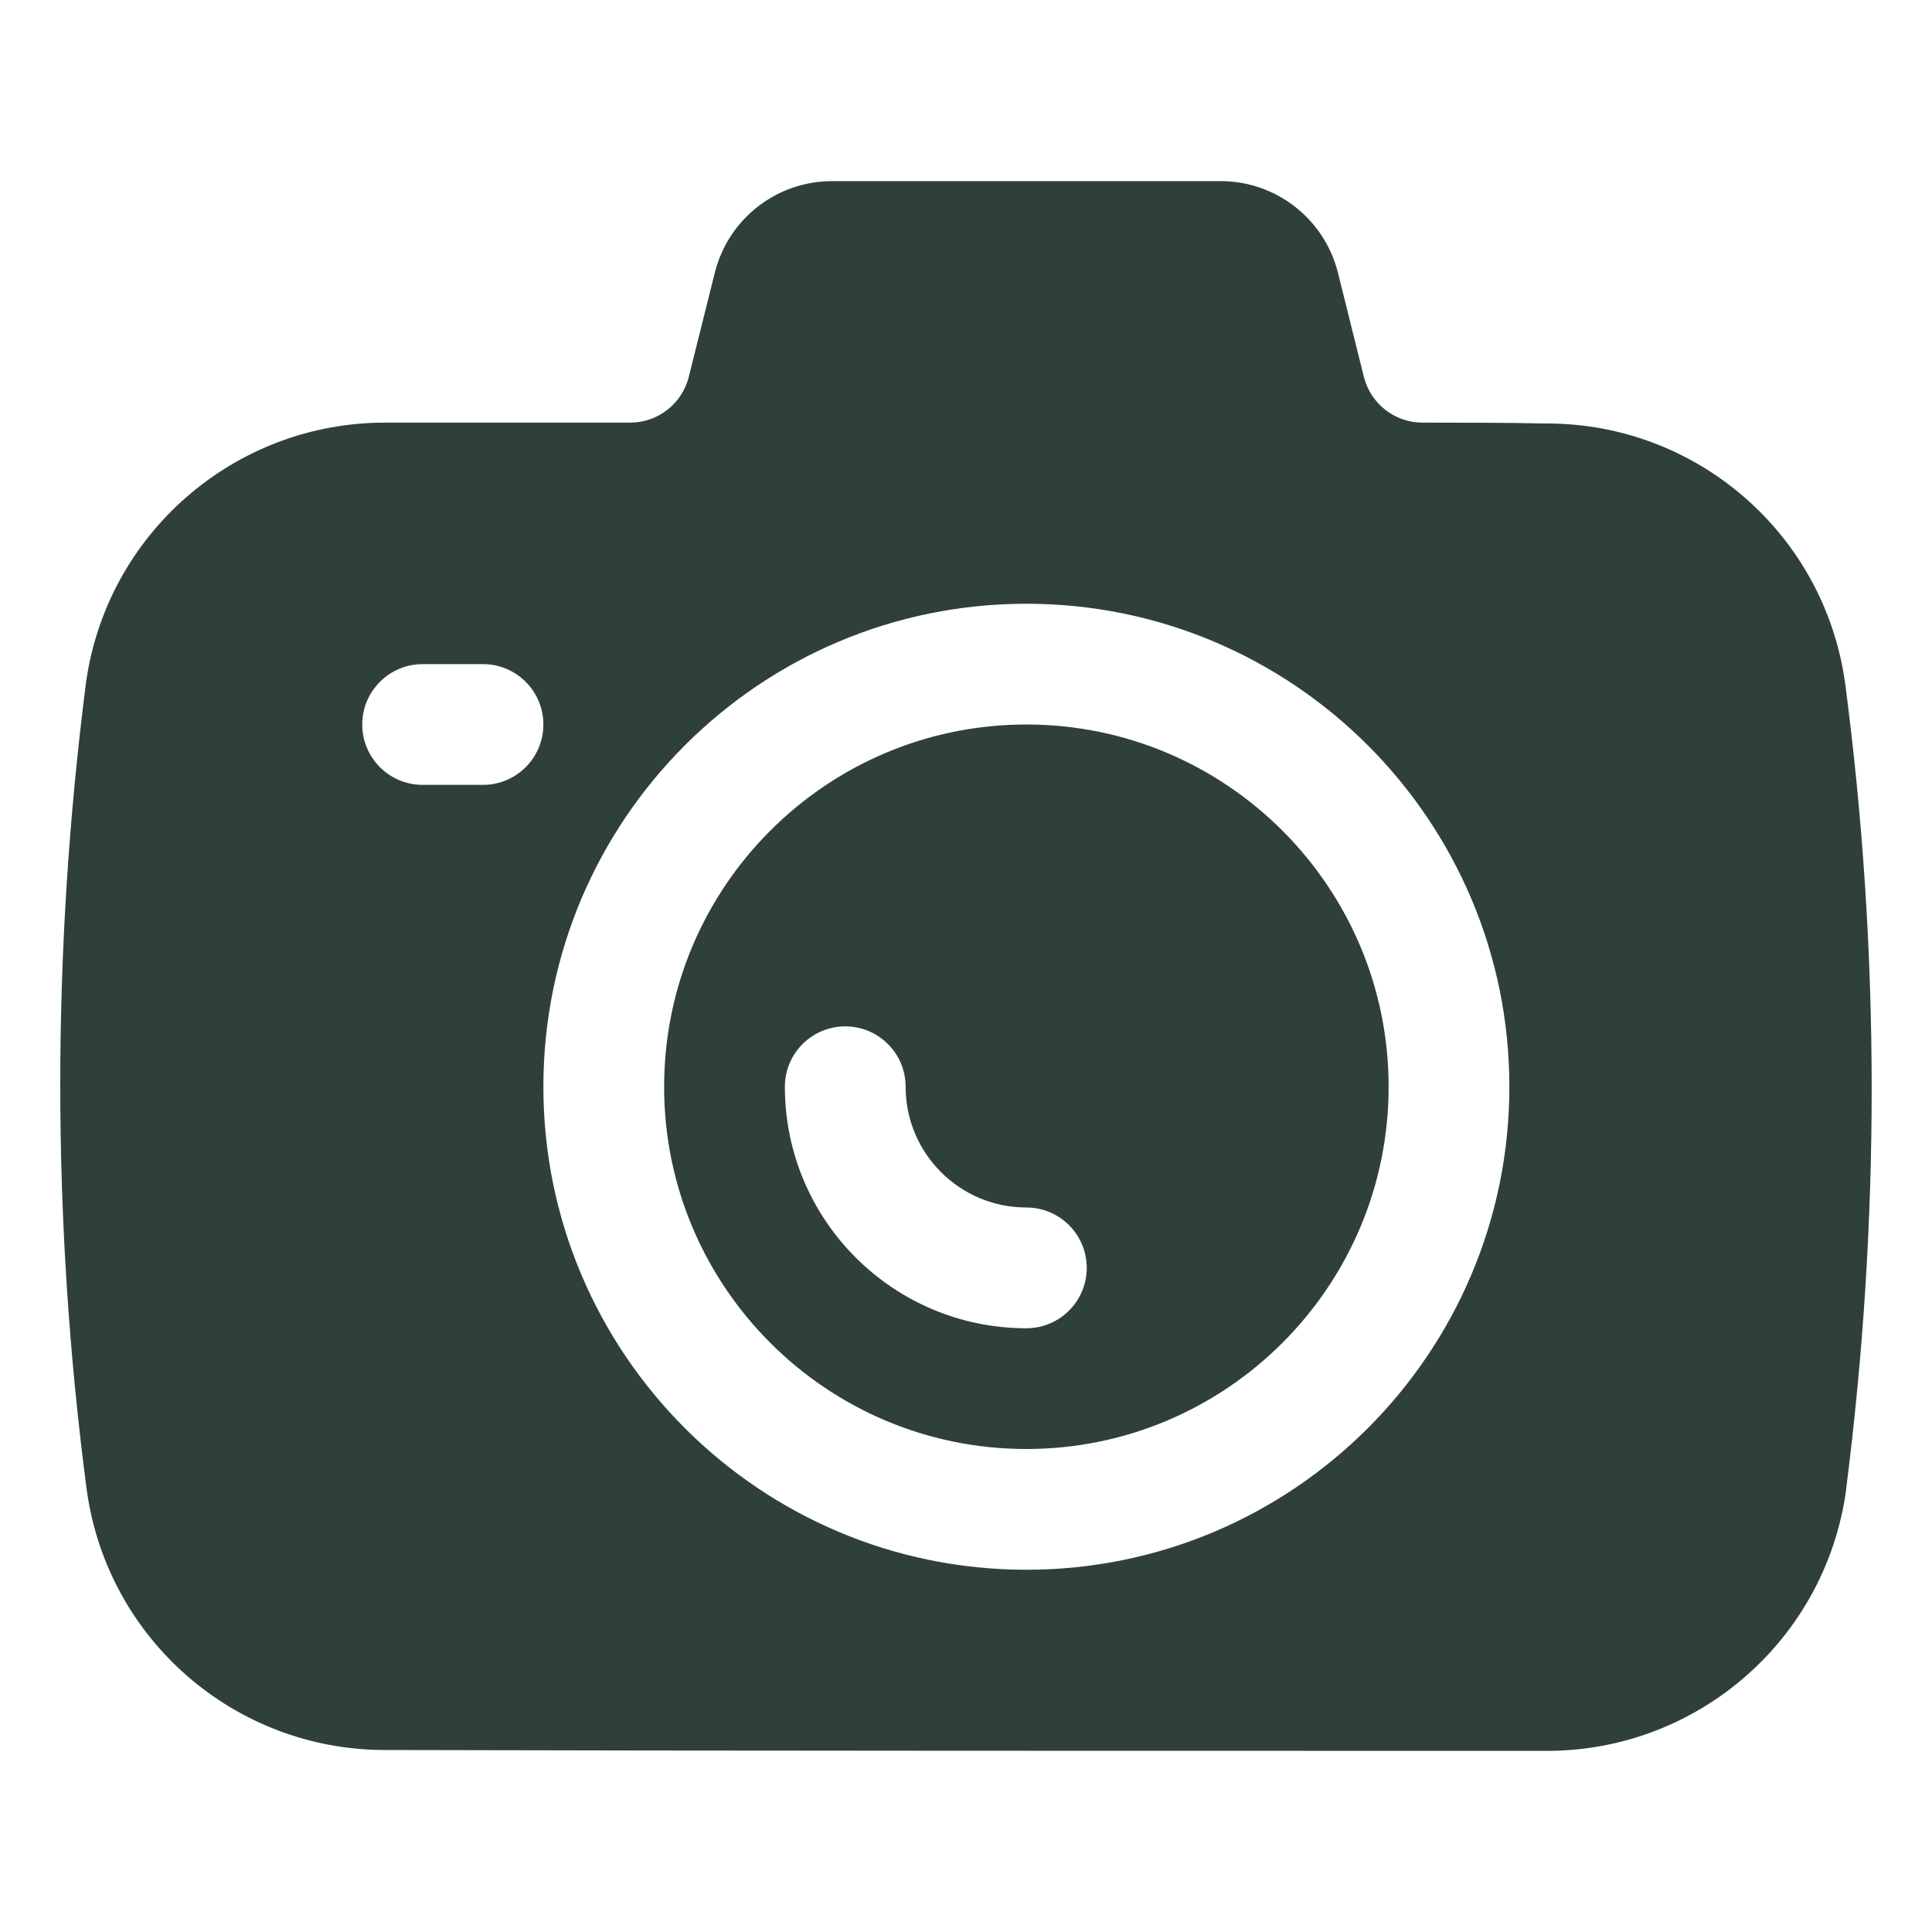
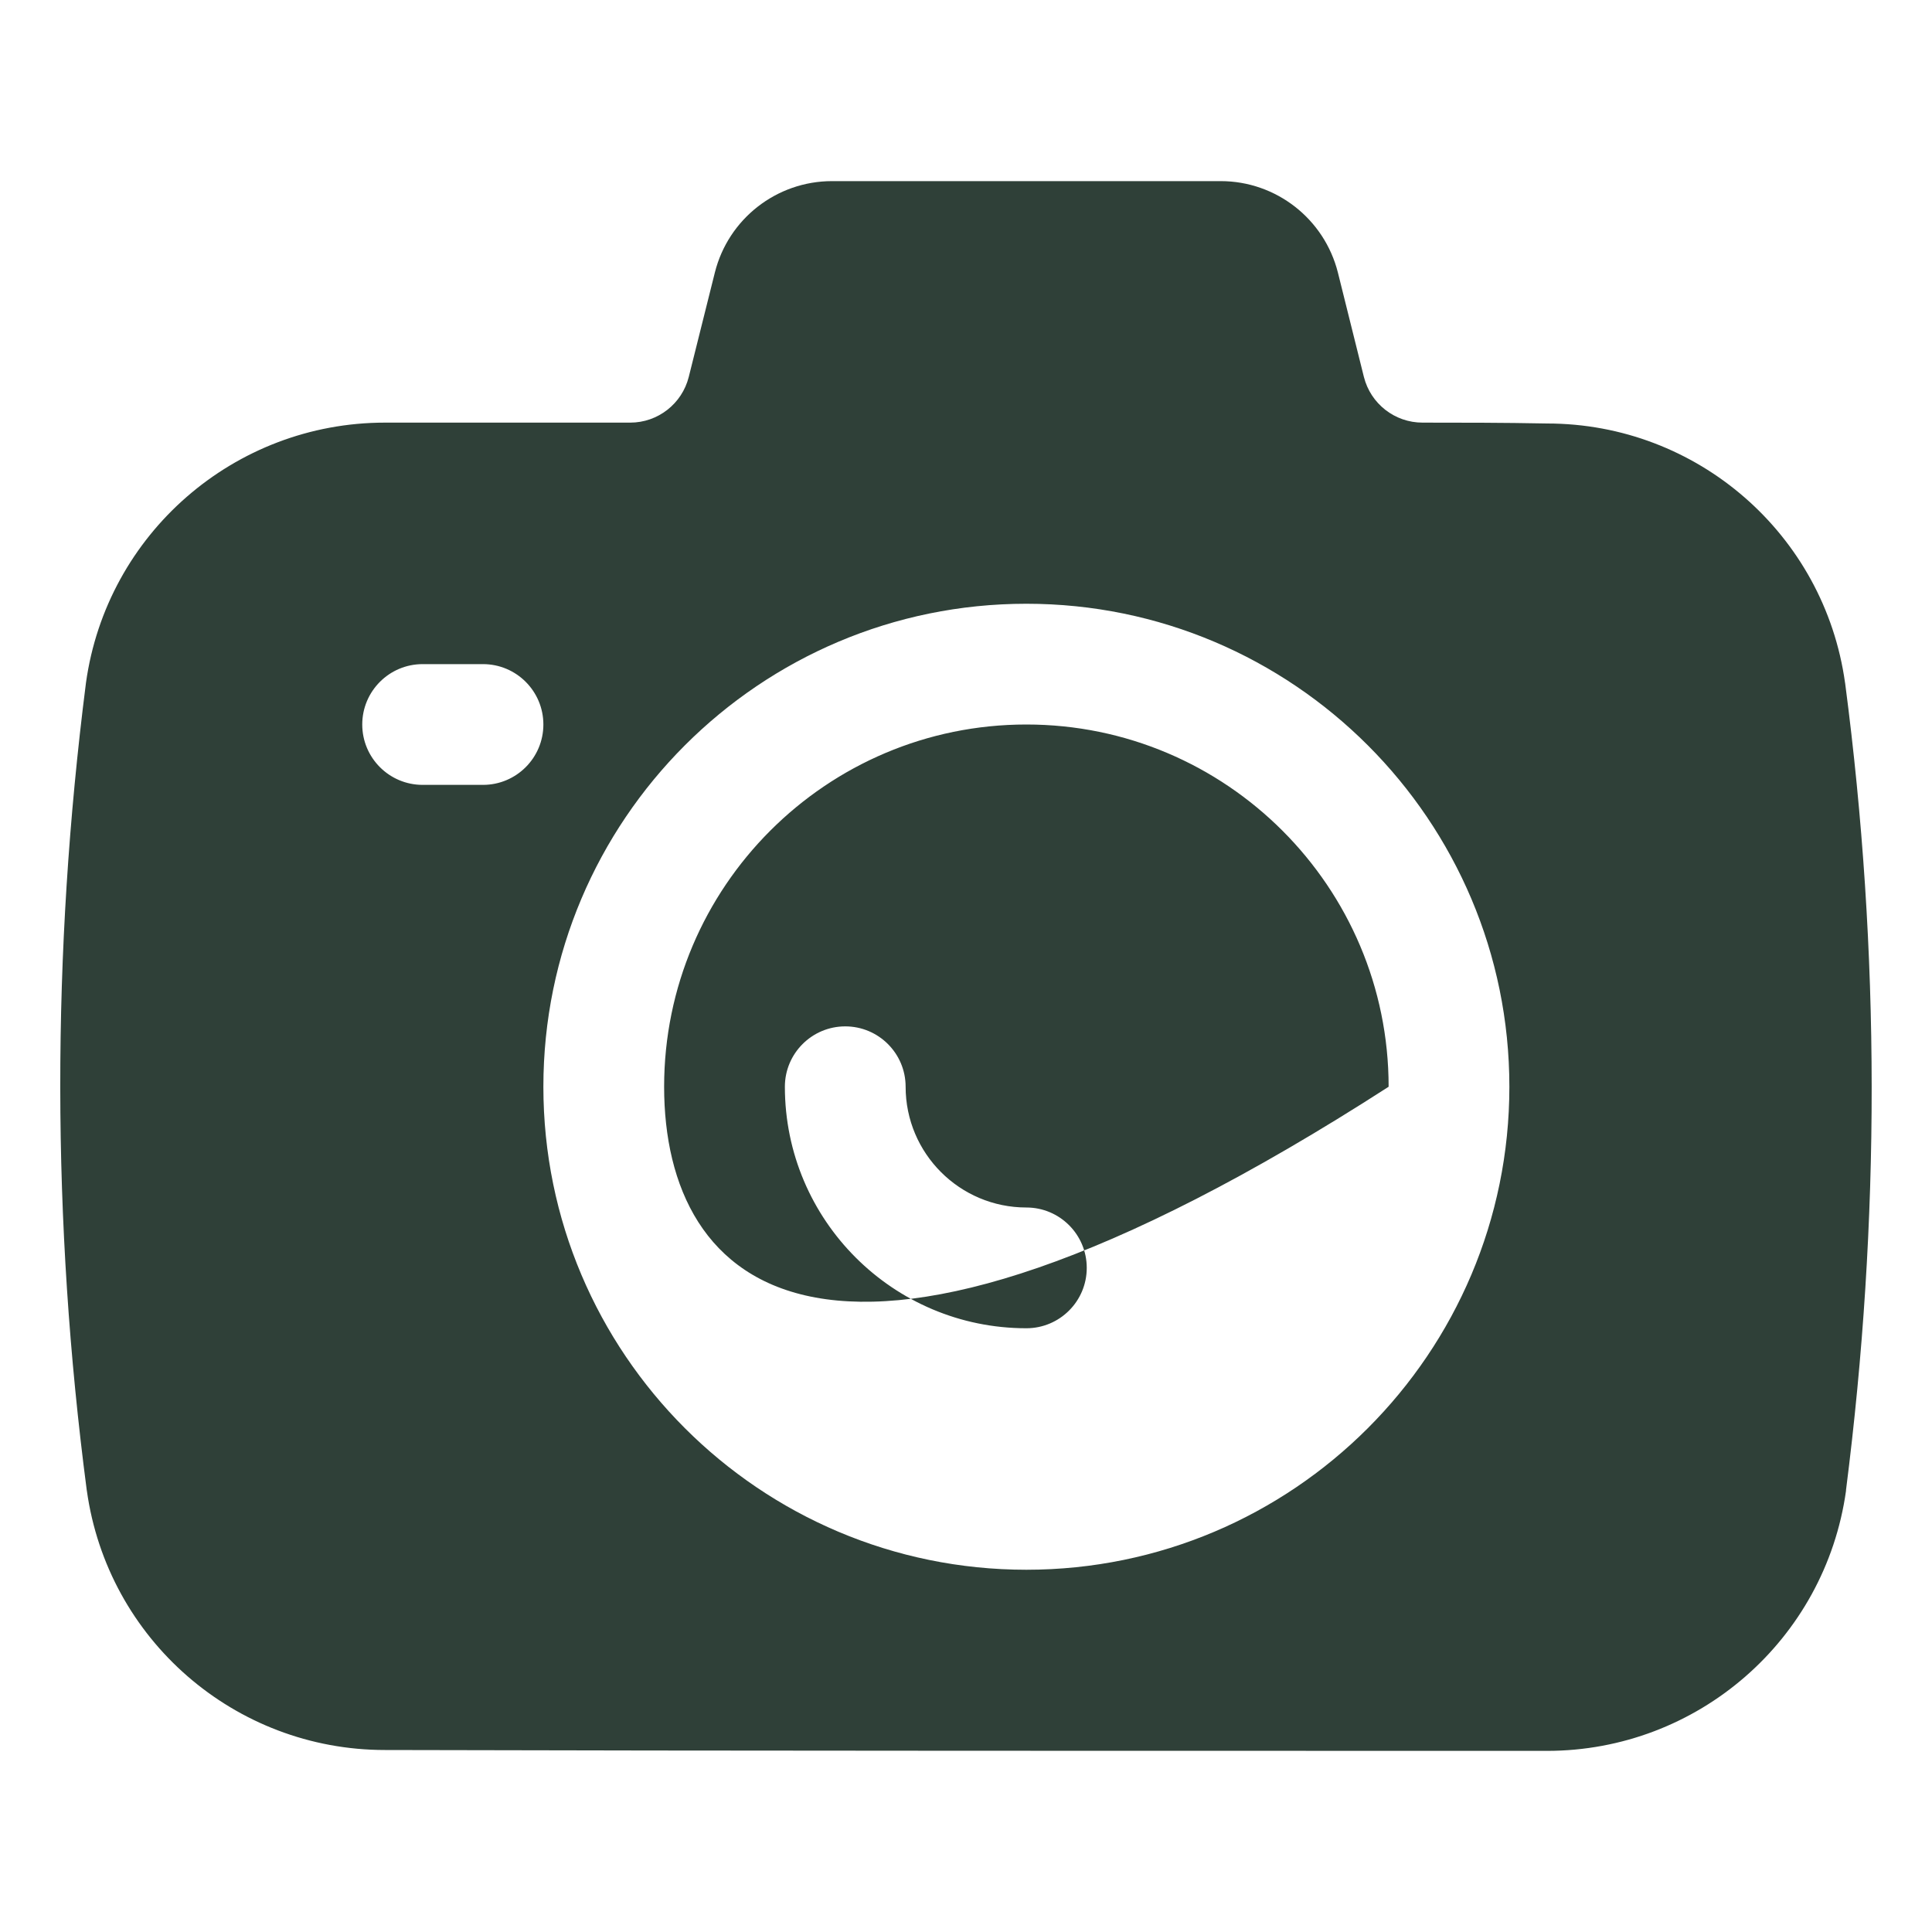
<svg xmlns="http://www.w3.org/2000/svg" width="20" height="20" viewBox="0 0 20 20" fill="none">
-   <path fill-rule="evenodd" clip-rule="evenodd" d="M7.4 2.822L7.13 3.902C7.06 4.18 6.81 4.375 6.524 4.375C6.524 4.375 3.985 4.375 3.985 4.375C2.427 4.375 1.105 5.524 0.89 7.068C0.89 7.071 0.89 7.073 0.889 7.076C0.534 9.864 0.534 12.648 0.898 15.426C0.899 15.428 0.899 15.43 0.899 15.431C1.114 16.971 2.43 18.116 3.985 18.116C7.099 18.125 12.898 18.125 16.014 18.125C17.573 18.125 18.894 16.976 19.11 15.432C19.11 15.429 19.11 15.427 19.11 15.424C19.465 12.641 19.466 9.857 19.101 7.074C19.101 7.072 19.101 7.071 19.1 7.069C18.886 5.53 17.569 4.384 16.015 4.384C15.568 4.375 15.111 4.375 14.726 4.375C14.439 4.375 14.189 4.18 14.119 3.902L13.85 2.822C13.71 2.266 13.21 1.875 12.637 1.875C11.68 1.875 9.569 1.875 8.613 1.875C8.039 1.875 7.539 2.266 7.4 2.822ZM10.625 6.25C7.865 6.25 5.625 8.491 5.625 11.25C5.625 14.009 7.865 16.25 10.625 16.25C13.384 16.25 15.625 14.009 15.625 11.25C15.625 8.491 13.384 6.25 10.625 6.25ZM10.625 7.5C12.694 7.5 14.375 9.181 14.375 11.25C14.375 13.319 12.694 15 10.625 15C8.555 15 6.875 13.319 6.875 11.25C6.875 9.181 8.555 7.5 10.625 7.5ZM10.625 12.5C9.935 12.5 9.375 11.94 9.375 11.25C9.375 10.905 9.095 10.625 8.75 10.625C8.405 10.625 8.125 10.905 8.125 11.25C8.125 12.63 9.245 13.75 10.625 13.75C10.97 13.75 11.25 13.47 11.25 13.125C11.25 12.78 10.97 12.5 10.625 12.5ZM4.375 8.125H5C5.345 8.125 5.625 7.845 5.625 7.5C5.625 7.155 5.345 6.875 5 6.875H4.375C4.03 6.875 3.75 7.155 3.75 7.5C3.75 7.845 4.03 8.125 4.375 8.125Z" fill="#2F4038" />
+   <path fill-rule="evenodd" clip-rule="evenodd" d="M7.4 2.822L7.13 3.902C7.06 4.18 6.81 4.375 6.524 4.375C6.524 4.375 3.985 4.375 3.985 4.375C2.427 4.375 1.105 5.524 0.89 7.068C0.89 7.071 0.89 7.073 0.889 7.076C0.534 9.864 0.534 12.648 0.898 15.426C0.899 15.428 0.899 15.43 0.899 15.431C1.114 16.971 2.43 18.116 3.985 18.116C7.099 18.125 12.898 18.125 16.014 18.125C17.573 18.125 18.894 16.976 19.11 15.432C19.11 15.429 19.11 15.427 19.11 15.424C19.465 12.641 19.466 9.857 19.101 7.074C19.101 7.072 19.101 7.071 19.1 7.069C18.886 5.53 17.569 4.384 16.015 4.384C15.568 4.375 15.111 4.375 14.726 4.375C14.439 4.375 14.189 4.18 14.119 3.902L13.85 2.822C13.71 2.266 13.21 1.875 12.637 1.875C11.68 1.875 9.569 1.875 8.613 1.875C8.039 1.875 7.539 2.266 7.4 2.822ZM10.625 6.25C7.865 6.25 5.625 8.491 5.625 11.25C5.625 14.009 7.865 16.25 10.625 16.25C13.384 16.25 15.625 14.009 15.625 11.25C15.625 8.491 13.384 6.25 10.625 6.25ZM10.625 7.5C12.694 7.5 14.375 9.181 14.375 11.25C8.555 15 6.875 13.319 6.875 11.25C6.875 9.181 8.555 7.5 10.625 7.5ZM10.625 12.5C9.935 12.5 9.375 11.94 9.375 11.25C9.375 10.905 9.095 10.625 8.75 10.625C8.405 10.625 8.125 10.905 8.125 11.25C8.125 12.63 9.245 13.75 10.625 13.75C10.97 13.75 11.25 13.47 11.25 13.125C11.25 12.78 10.97 12.5 10.625 12.5ZM4.375 8.125H5C5.345 8.125 5.625 7.845 5.625 7.5C5.625 7.155 5.345 6.875 5 6.875H4.375C4.03 6.875 3.75 7.155 3.75 7.5C3.75 7.845 4.03 8.125 4.375 8.125Z" fill="#2F4038" />
</svg>